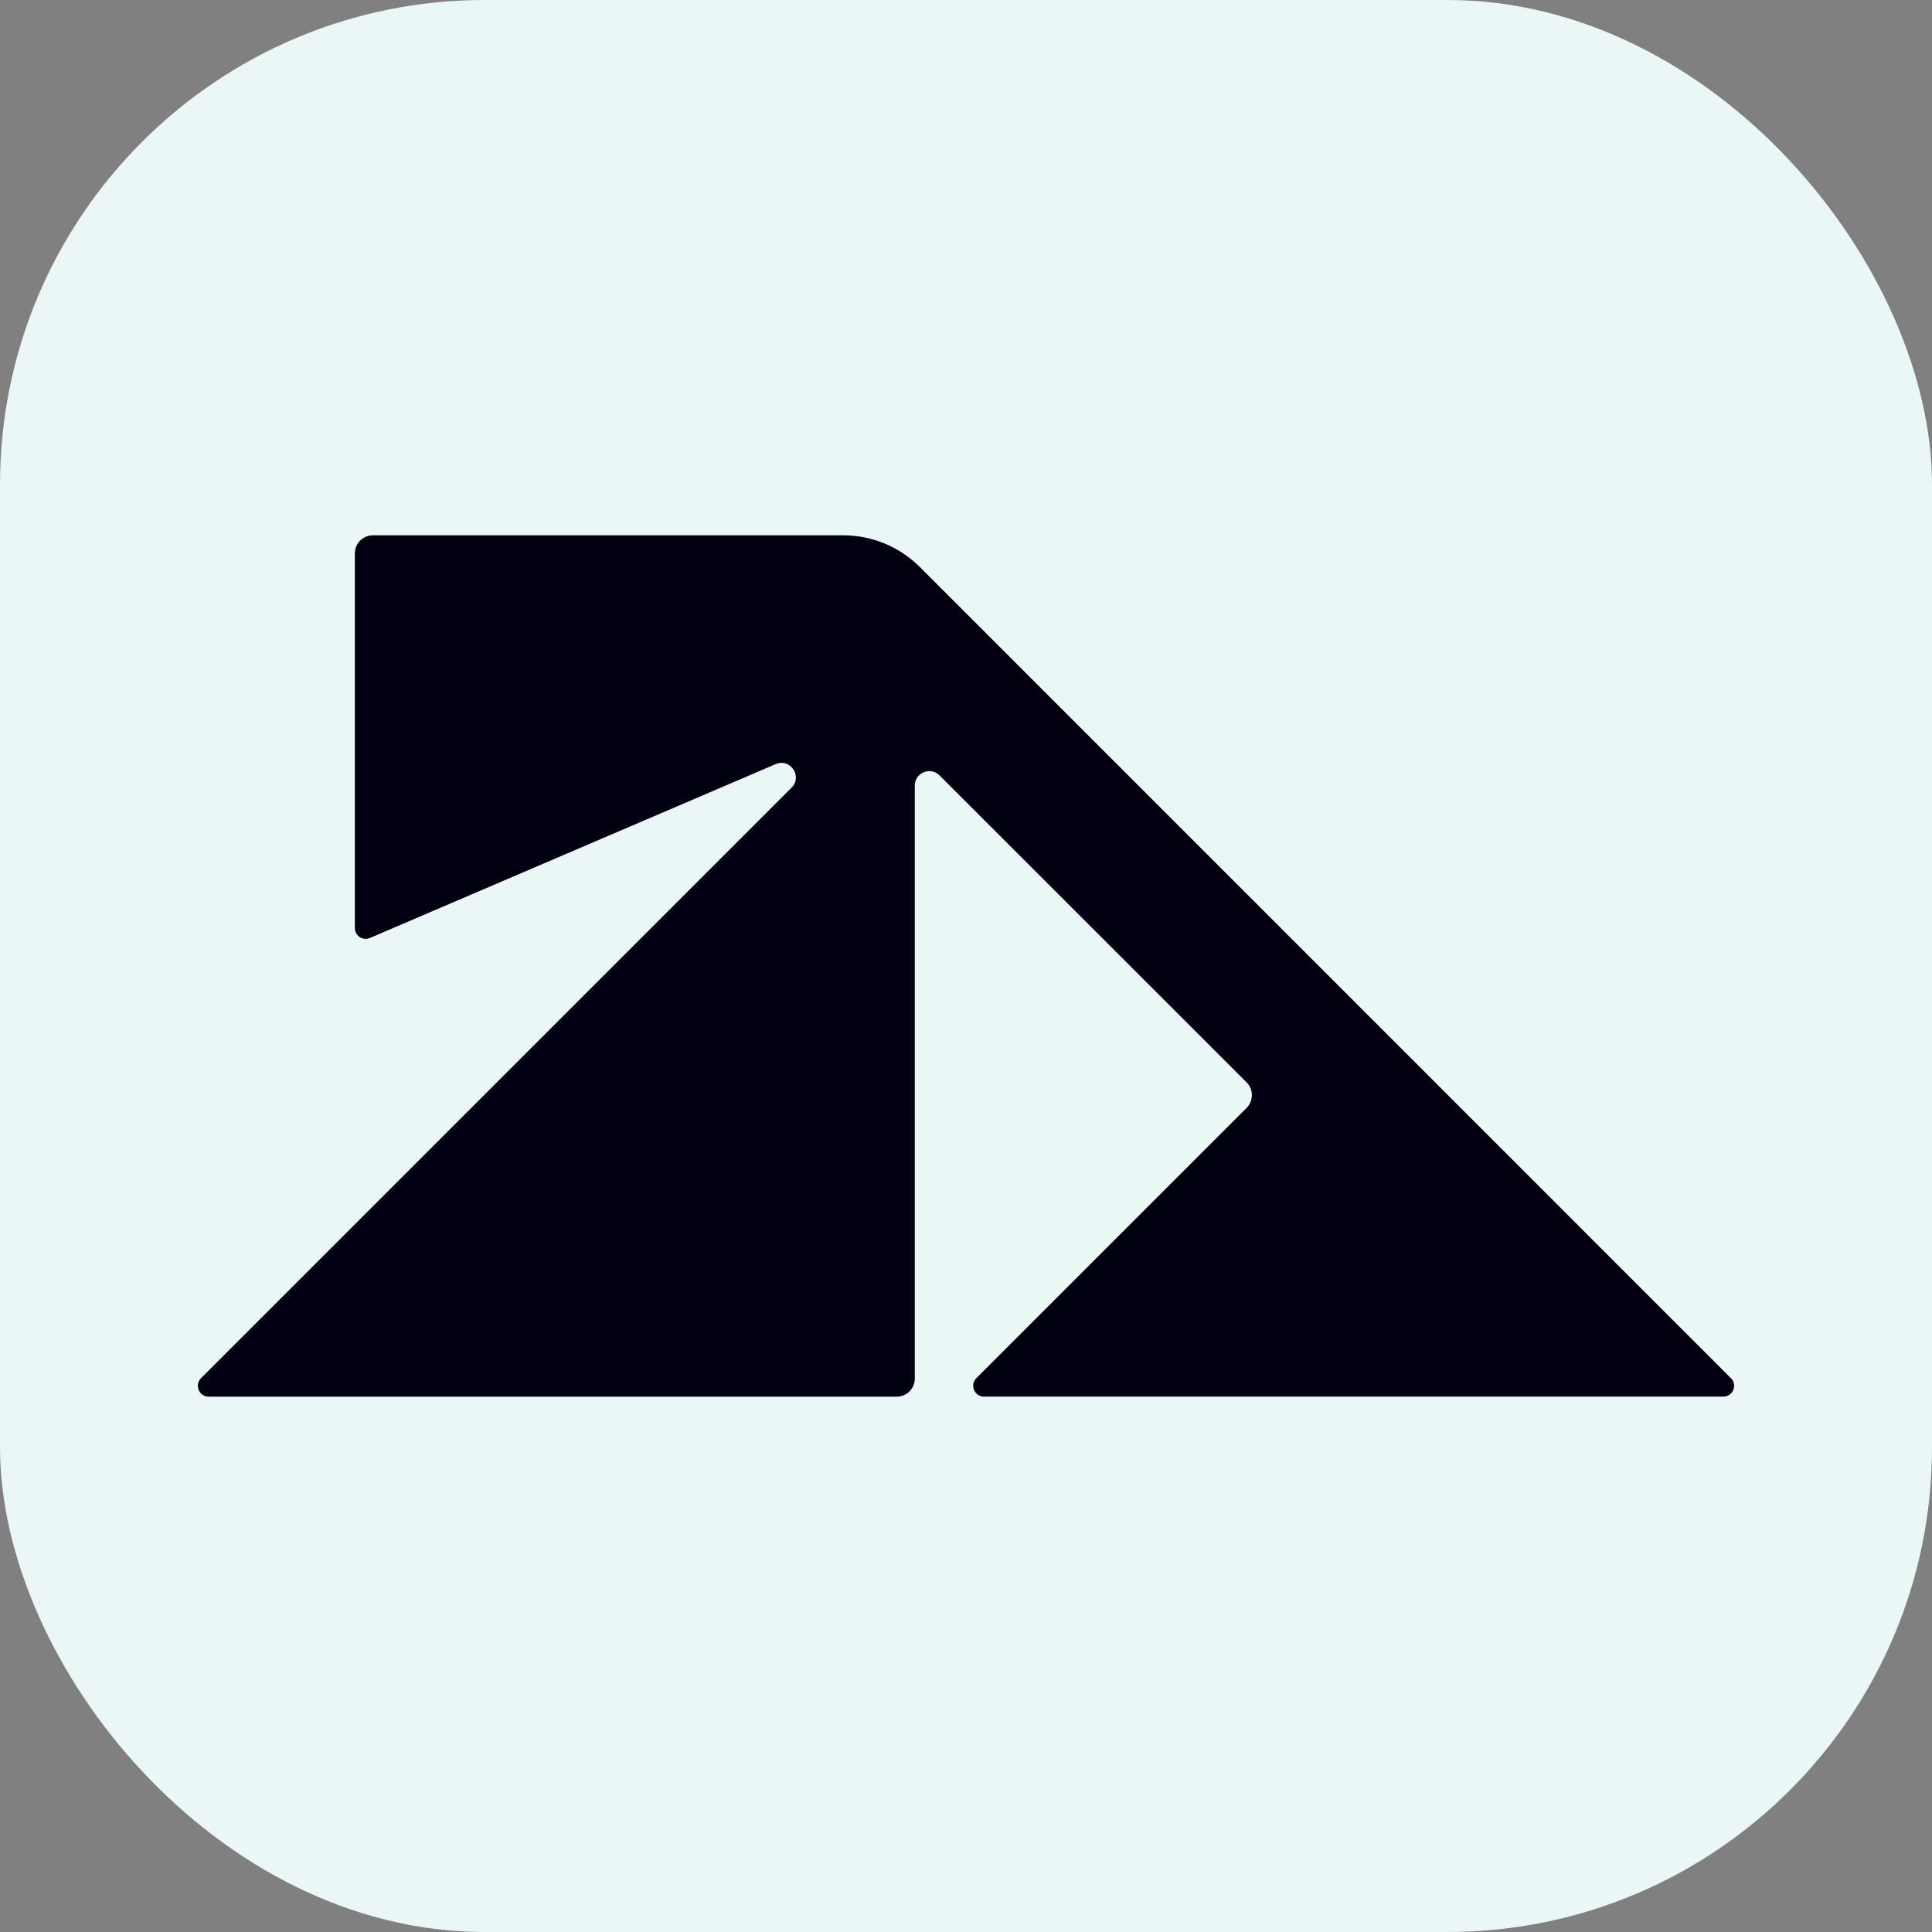
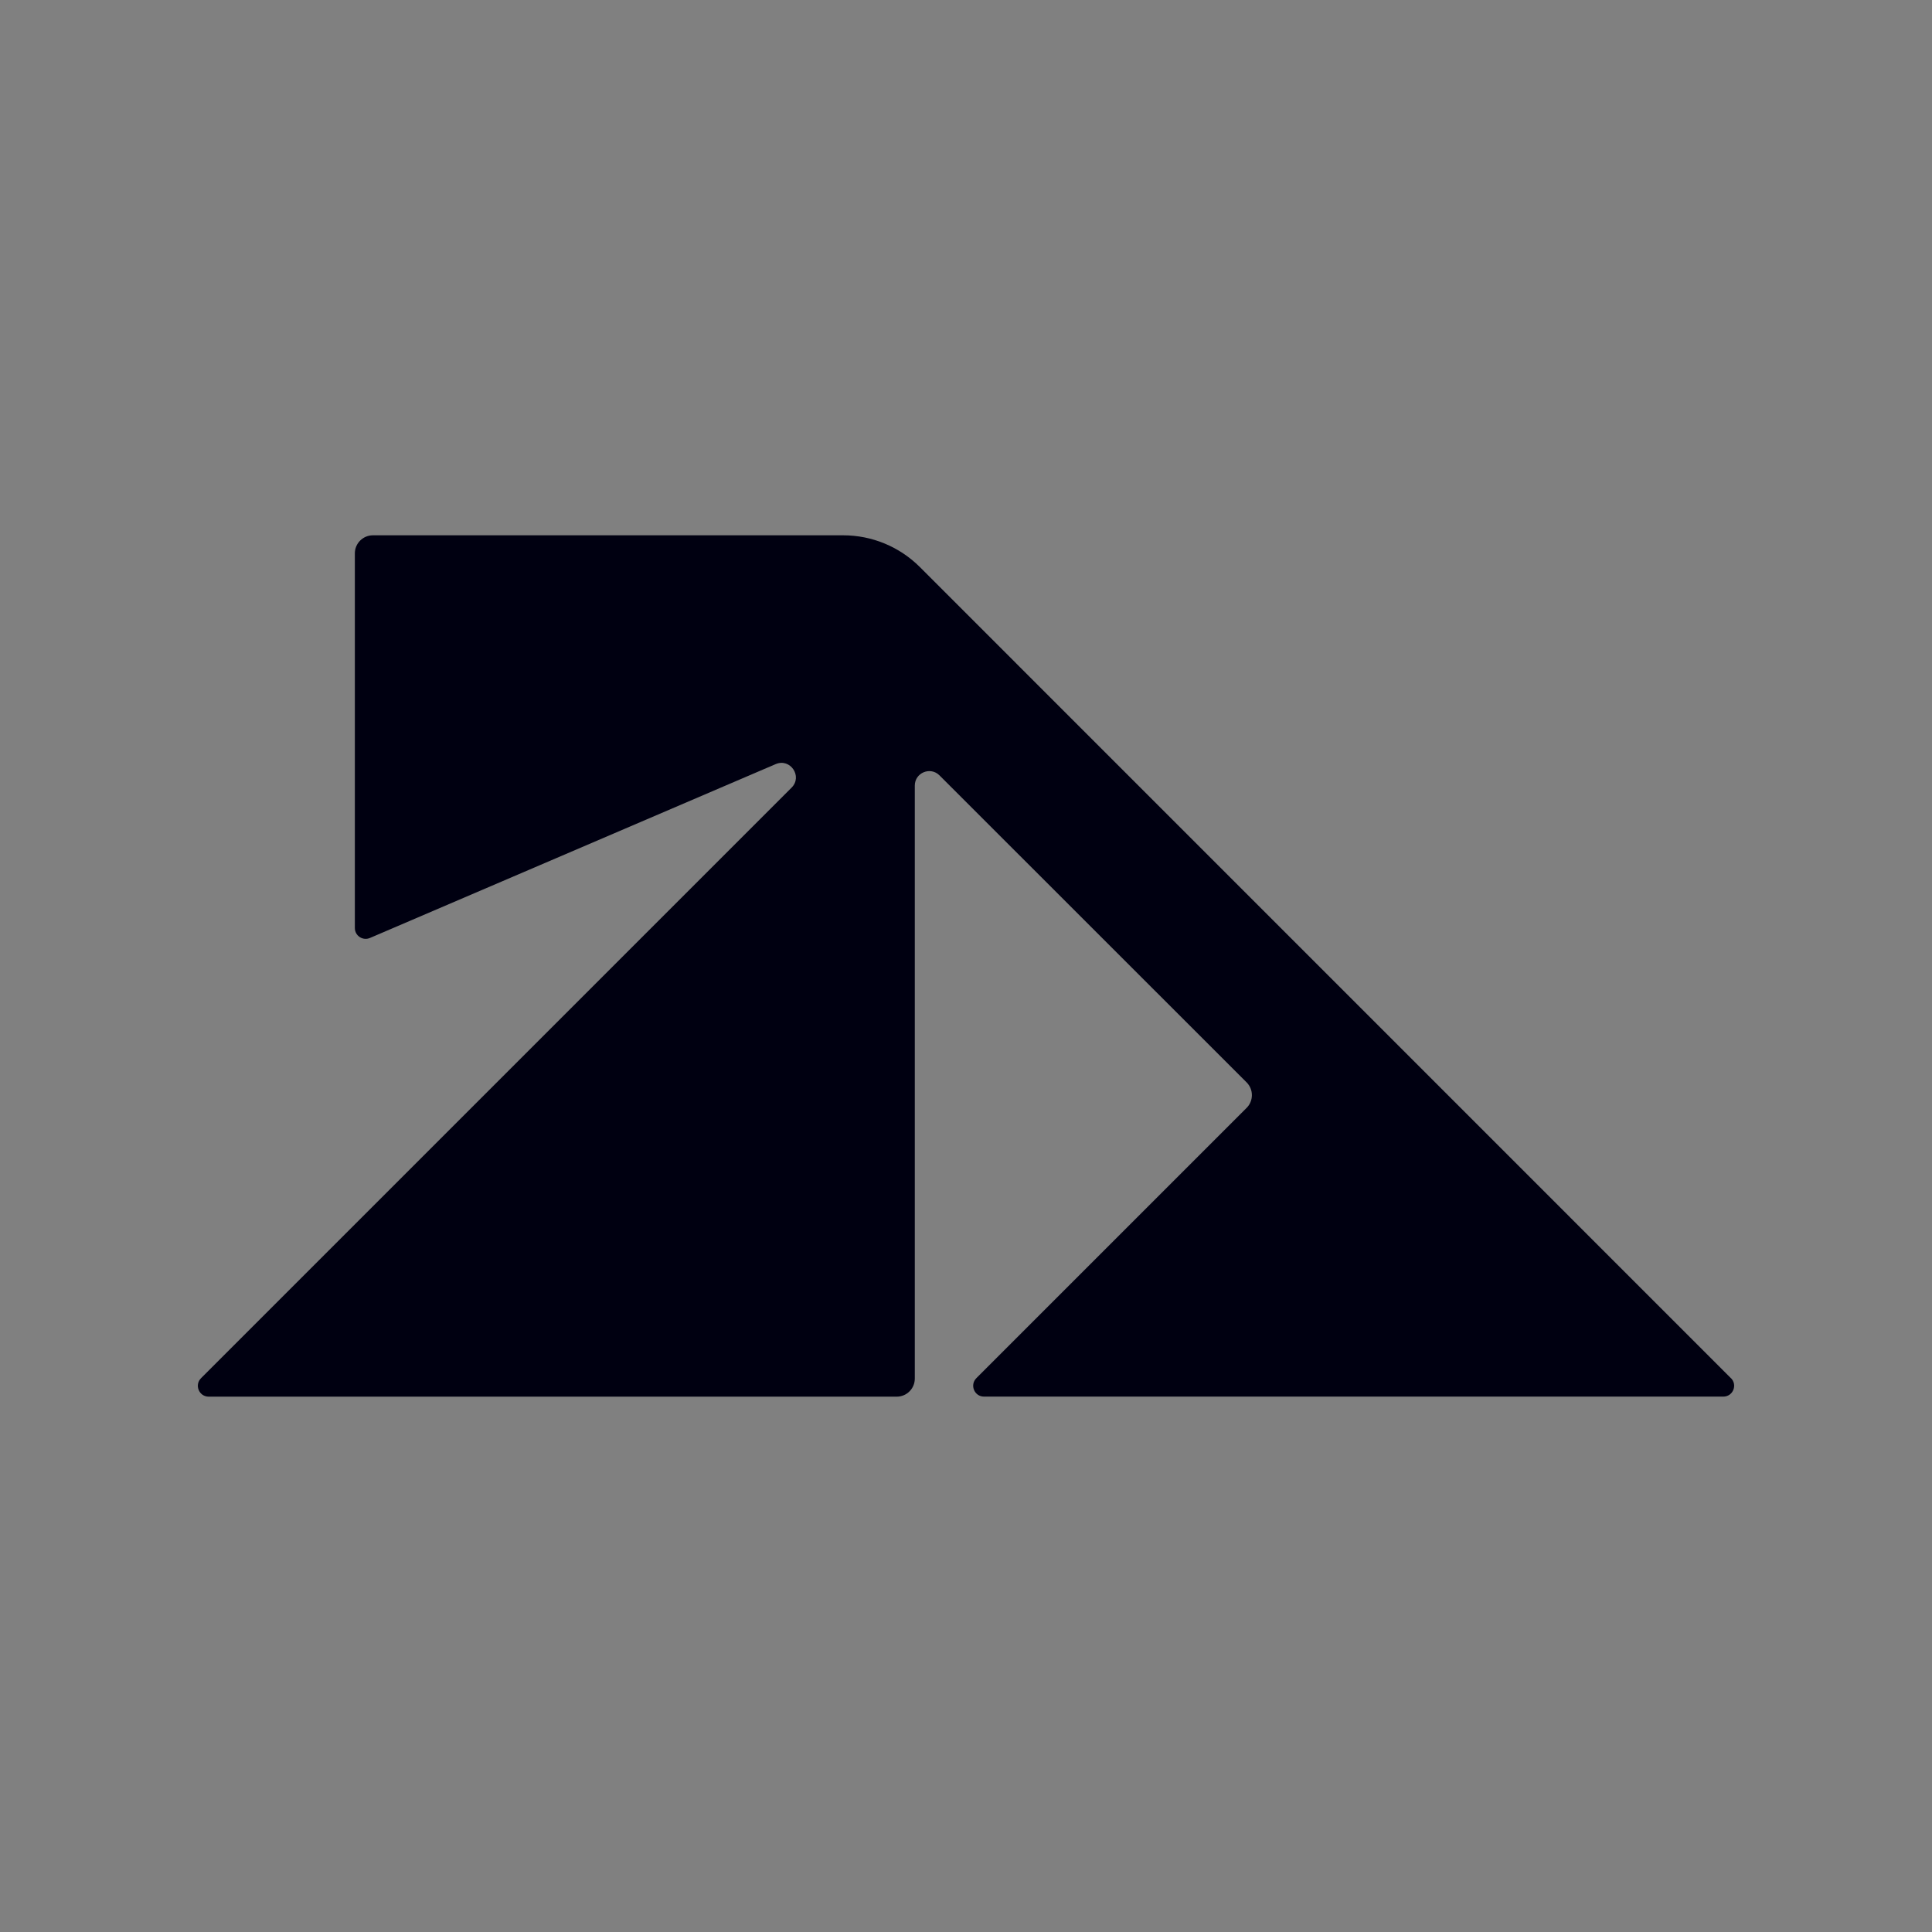
<svg xmlns="http://www.w3.org/2000/svg" id="Ebene_1" data-name="Ebene 1" viewBox="0 0 512 512">
  <rect x="0" y="0" width="512" height="512" fill="#808080" stroke="none" />
  <defs>
    <style>      .cls-1 {        fill: #ebf6f6;      }      .cls-2 {        fill: #001;      }    </style>
  </defs>
-   <rect class="cls-1" width="512" height="512" rx="128.44" ry="128.44" />
  <path class="cls-2" d="M458.72,365.24l-214.94-214.96c-5.39-5.39-12.7-8.42-20.32-8.42h-124.63c-2.64,0-4.79,2.14-4.79,4.79v99.28c0,2.06,2.1,3.45,4,2.64l107.52-46.07c3.88-1.66,7.2,3.25,4.22,6.23L53.28,365.23c-1.81,1.81-.53,4.9,2.03,4.9h182.33c2.64,0,4.79-2.14,4.79-4.79v-157.15c0-3.41,4.13-5.12,6.54-2.71l81.39,81.36c1.87,1.87,1.87,4.9,0,6.77l-71.61,71.61c-1.81,1.81-.53,4.9,2.03,4.9h195.91c2.56,0,3.84-3.09,2.03-4.9Z" />
</svg>